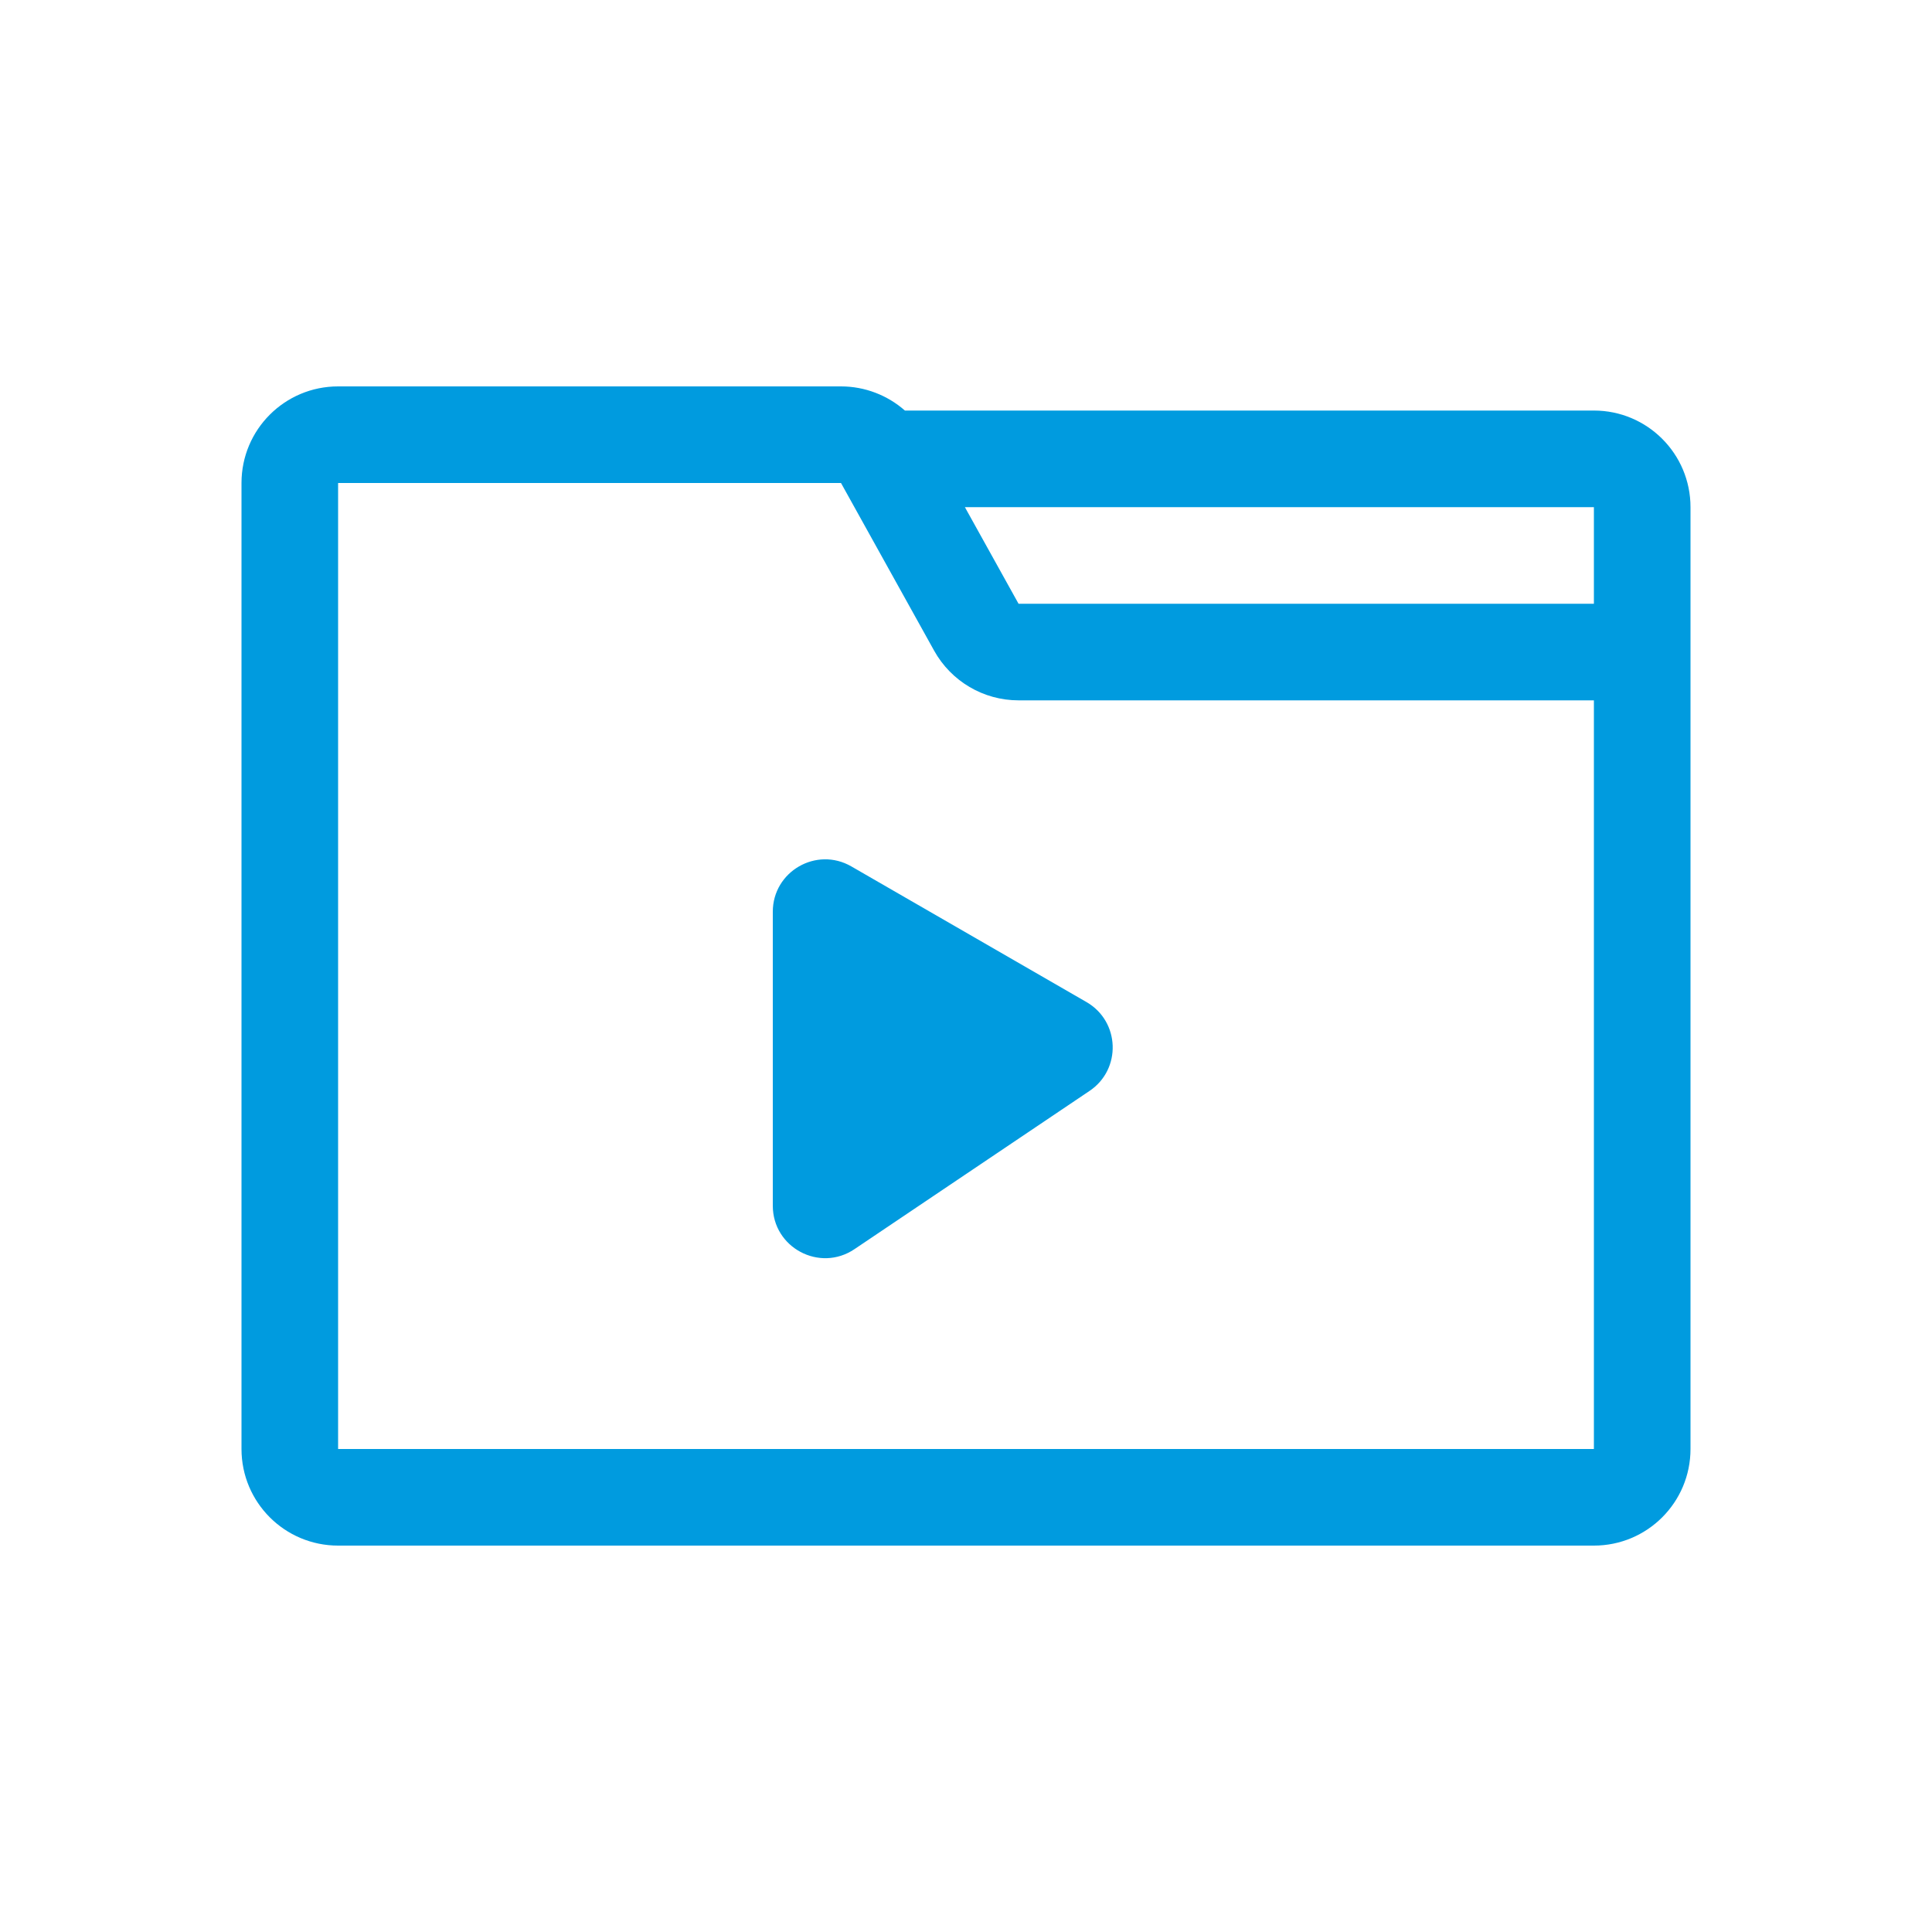
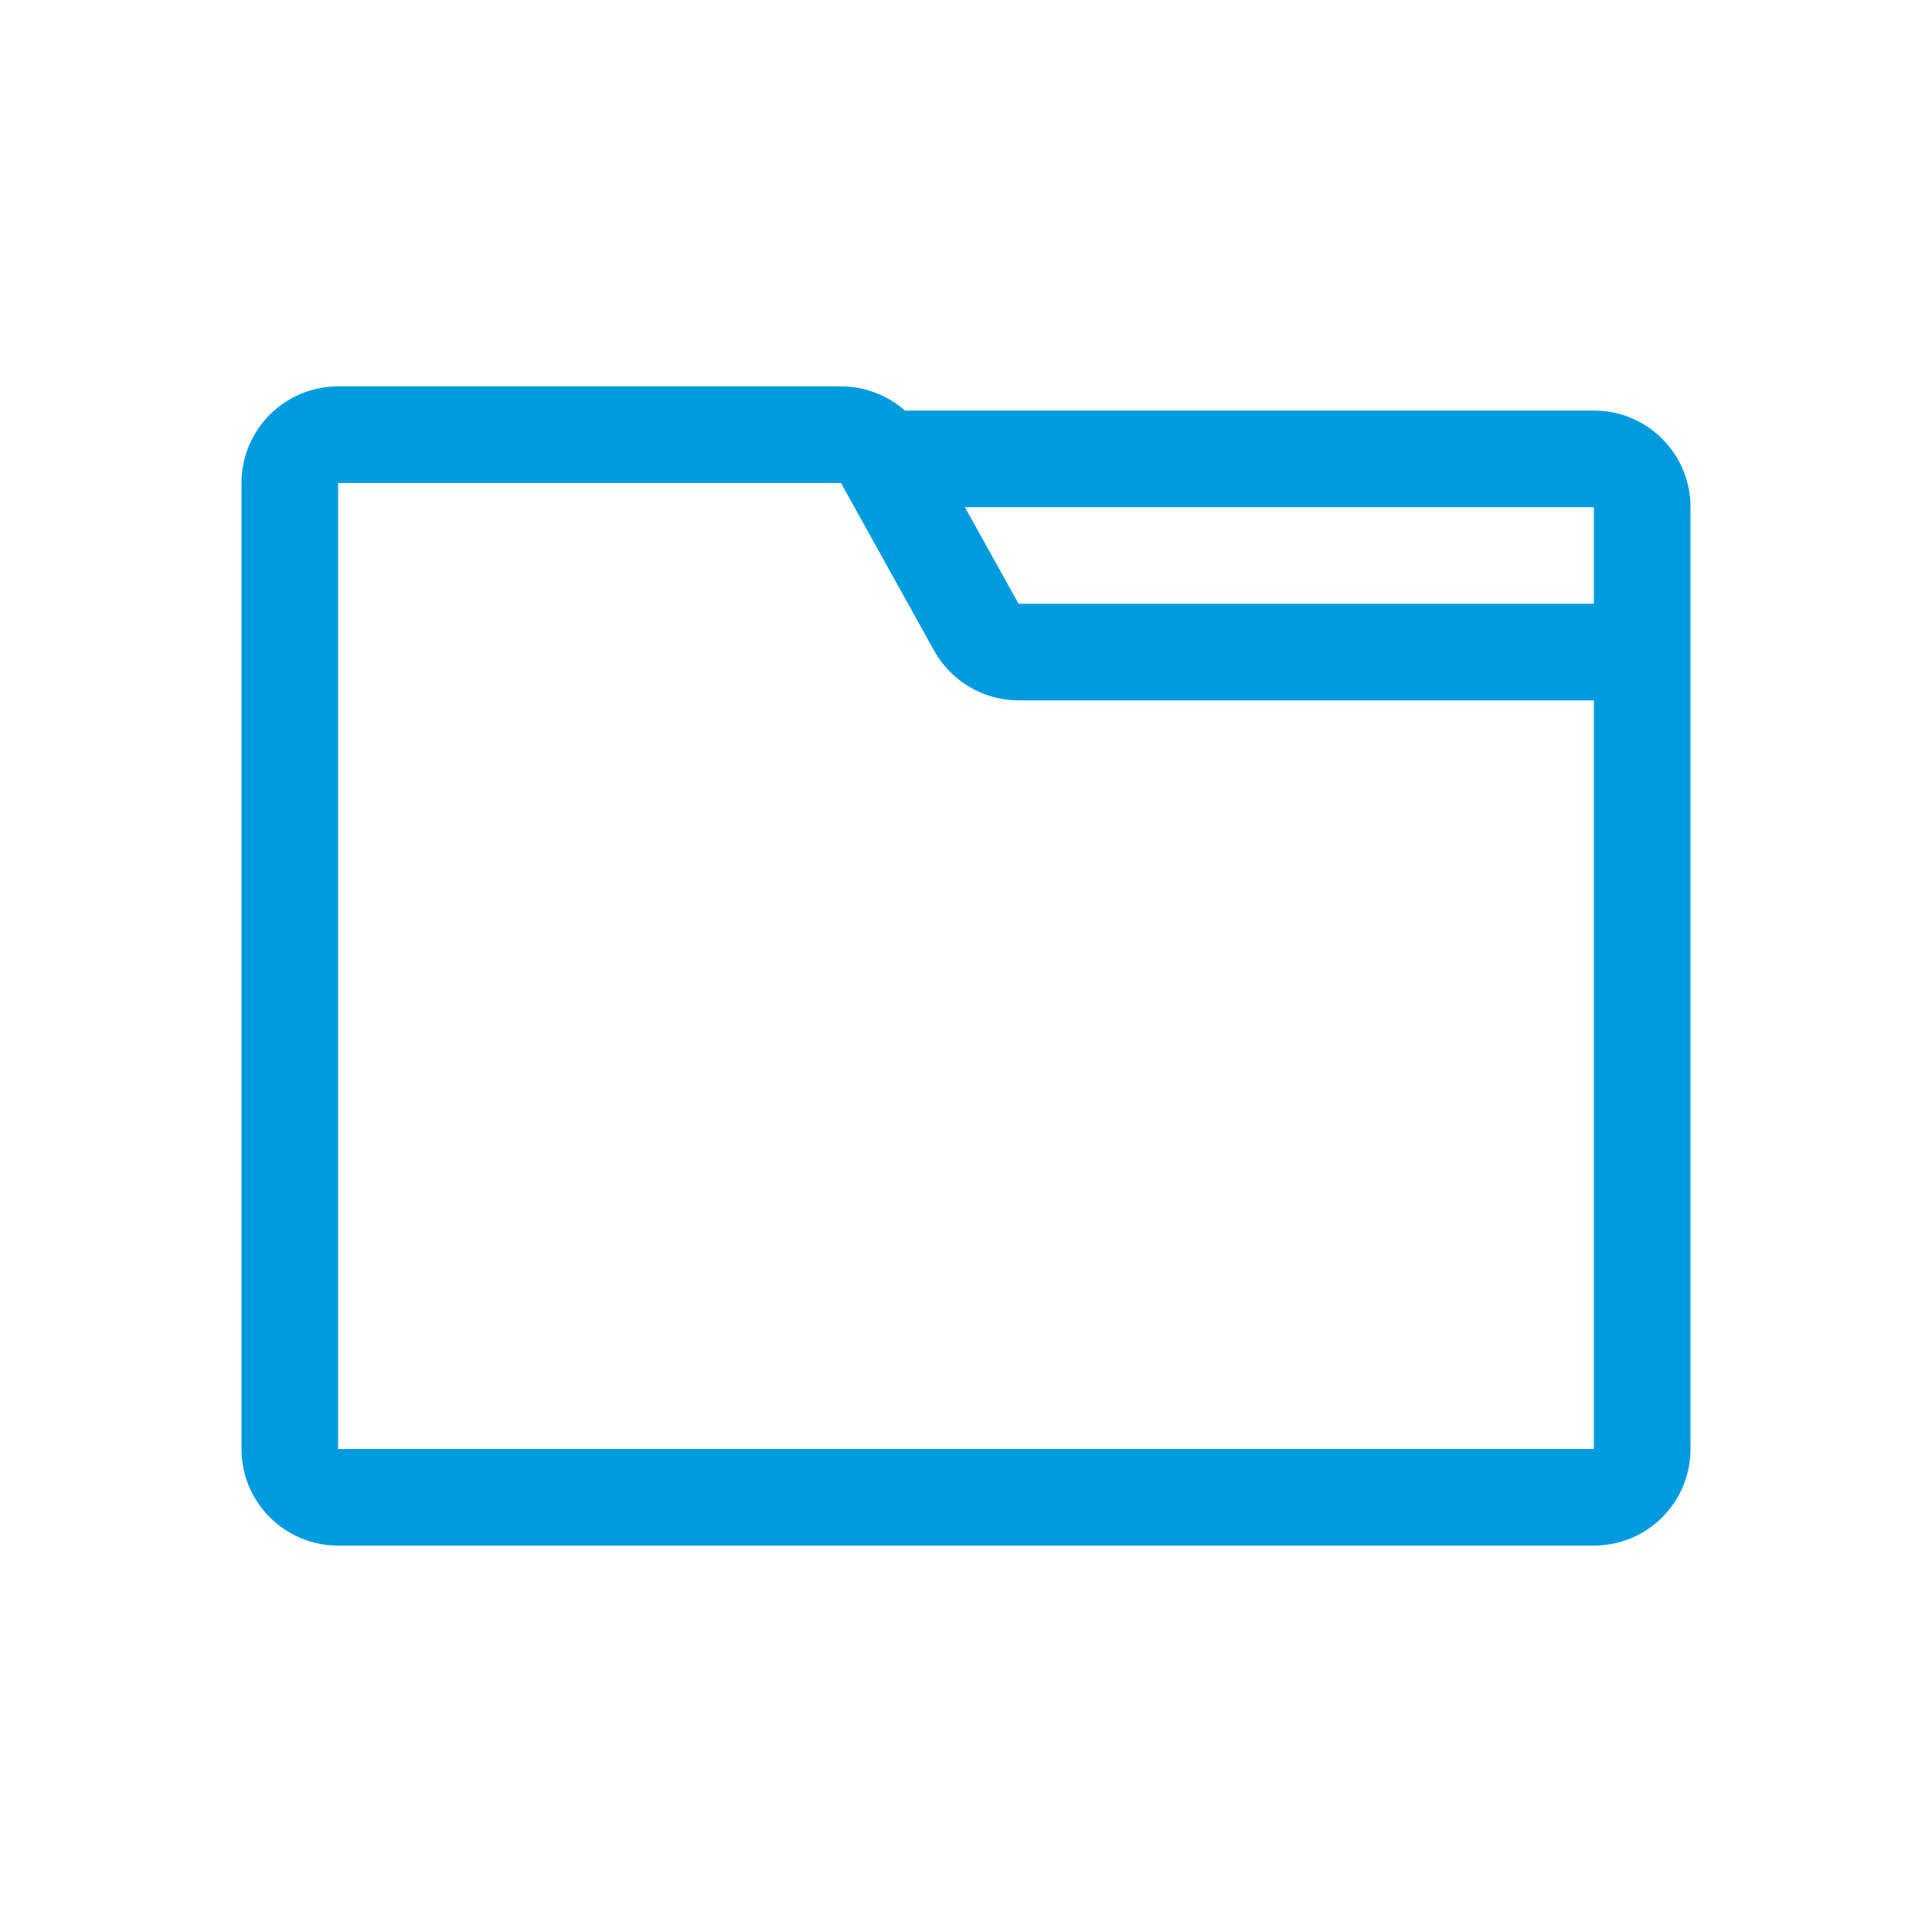
<svg xmlns="http://www.w3.org/2000/svg" width="40" height="40" viewBox="0 0 40 40" fill="none">
-   <path d="M16 24.963V18.877C16 18.043 16.903 17.521 17.626 17.938L22.495 20.747C23.189 21.148 23.224 22.138 22.558 22.586L17.69 25.863C16.969 26.348 16 25.831 16 24.963Z" fill="#009BDF" />
  <path fill-rule="evenodd" clip-rule="evenodd" d="M7 8C5.895 8 5 8.895 5 10V30C5 31.105 5.895 32 7 32H33C34.105 32 35 31.105 35 30V10.5C35 9.395 34.105 8.5 33 8.5H18.735C18.375 8.183 17.906 8 17.412 8H7ZM19.977 10.5L21.088 12.5H33V10.5H19.977ZM33 14.5H21.088C20.362 14.5 19.693 14.106 19.34 13.471L17.412 10H7V30H33V14.5Z" fill="#009BDF" />
</svg>